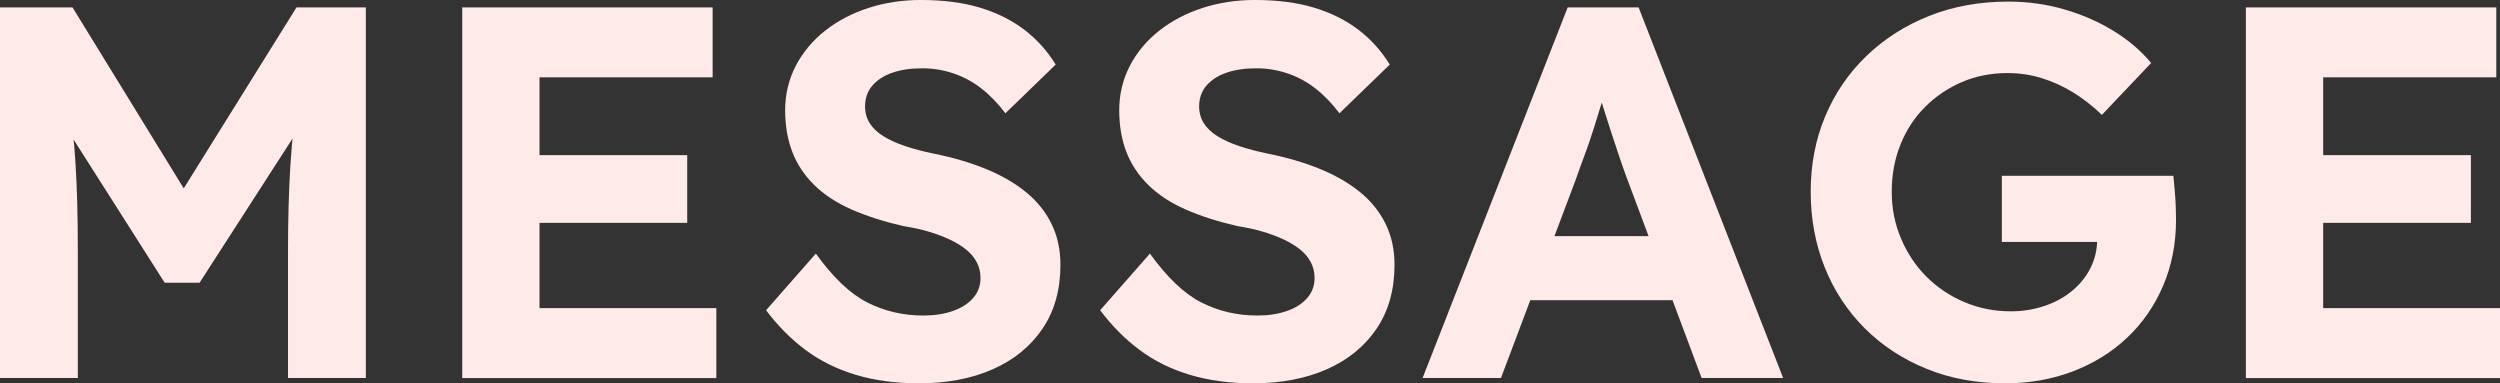
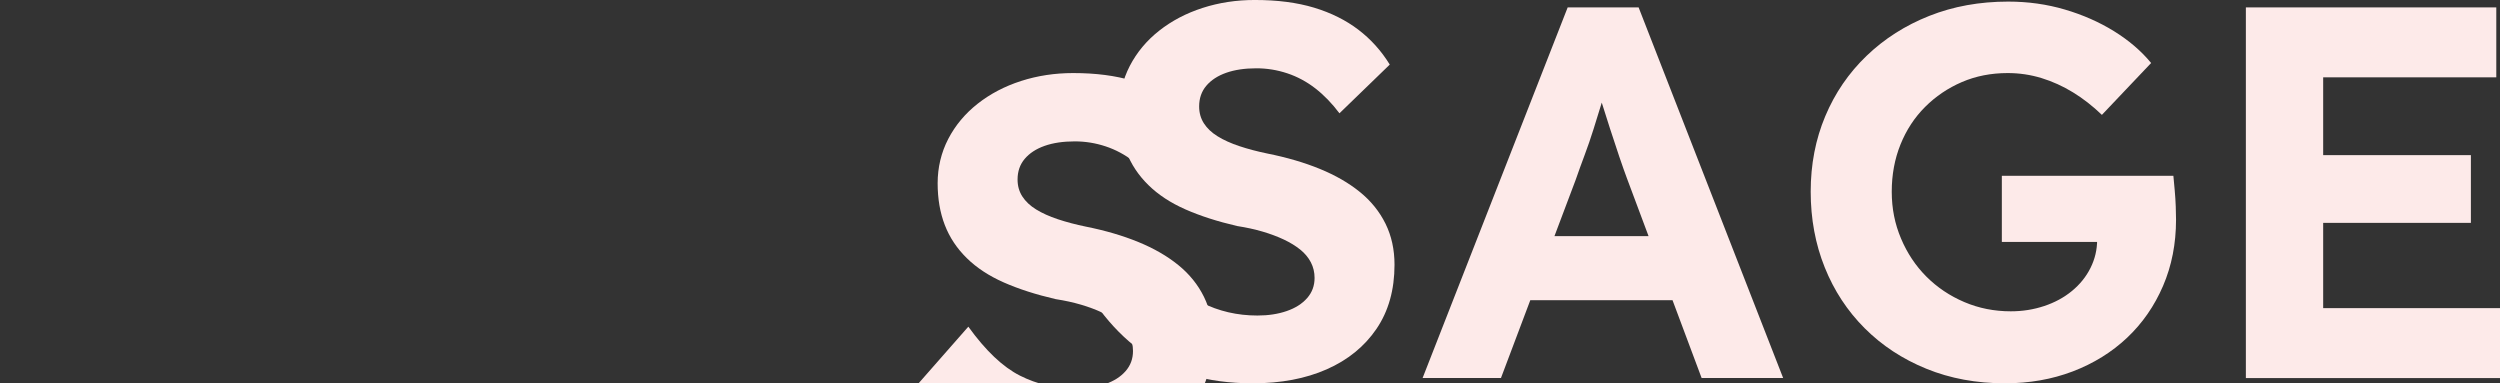
<svg xmlns="http://www.w3.org/2000/svg" id="_レイヤー_2" data-name="レイヤー 2" viewBox="0 0 1289.09 197.65">
  <rect x="0" y="0" width="1289.09" height="197.65" fill="#333333" stroke="none" />
  <defs>
    <style>
      .cls-1 {
        fill: #fdeae9;
        stroke-width: 0px;
      }
    </style>
  </defs>
  <g id="d">
    <g>
-       <path class="cls-1" d="m0,194.92V3.82h37.4l69.62,113.29-24.57-.27L152.88,3.82h35.76v191.1h-40.13v-65.52c0-16.38.41-31.12,1.23-44.23.82-13.1,2.23-26.11,4.23-39.04l4.91,12.83-55.96,86.81h-18.02L30.03,59.51l4.64-13.38c2,12.2,3.41,24.71,4.23,37.54.82,12.83,1.23,28.08,1.23,45.73v65.52H0Z" />
-       <path class="cls-1" d="m238.33,194.92V3.82h129.13v36.04h-89.27v119.03h91.18v36.04h-131.04Zm19.11-79.99v-34.94h96.92v34.94h-96.92Z" />
-       <path class="cls-1" d="m473.65,197.65c-11.83,0-22.62-1.46-32.35-4.37-9.74-2.91-18.38-7.19-25.94-12.83-7.55-5.64-14.33-12.46-20.34-20.48l25.66-29.21c8.92,12.38,17.79,20.79,26.62,25.25,8.83,4.46,18.43,6.69,28.8,6.69,5.64,0,10.69-.77,15.15-2.32,4.46-1.54,7.96-3.77,10.51-6.69,2.55-2.91,3.82-6.37,3.82-10.37,0-2.91-.64-5.6-1.91-8.05-1.28-2.46-3.1-4.64-5.46-6.55-2.37-1.91-5.19-3.64-8.46-5.19-3.28-1.54-6.92-2.91-10.92-4.09-4.01-1.18-8.37-2.14-13.1-2.87-10.2-2.36-19.11-5.23-26.75-8.6-7.64-3.37-14.02-7.55-19.11-12.56-5.1-5-8.87-10.69-11.33-17.06-2.46-6.37-3.69-13.56-3.69-21.57s1.82-15.79,5.46-22.8c3.64-7,8.69-13.06,15.15-18.15,6.46-5.09,13.92-9.01,22.39-11.74s17.42-4.09,26.89-4.09c11.64,0,21.84,1.32,30.58,3.96,8.74,2.64,16.33,6.42,22.79,11.33,6.46,4.91,11.88,10.92,16.24,18.02l-25.94,25.12c-3.82-5.09-7.96-9.37-12.42-12.83-4.46-3.46-9.28-6.05-14.47-7.78-5.19-1.73-10.51-2.59-15.97-2.59-6.01,0-11.19.78-15.56,2.32-4.37,1.55-7.78,3.78-10.24,6.69-2.46,2.91-3.69,6.46-3.69,10.65,0,3.28.82,6.19,2.46,8.74,1.64,2.55,4,4.78,7.1,6.69,3.09,1.91,6.83,3.6,11.19,5.05,4.37,1.46,9.19,2.73,14.47,3.82,10.01,2,19.02,4.64,27.03,7.92,8.01,3.28,14.88,7.23,20.61,11.88,5.73,4.64,10.14,10.1,13.24,16.38,3.09,6.28,4.64,13.33,4.64,21.16,0,12.92-3.1,23.93-9.28,33.03-6.19,9.1-14.74,16.06-25.66,20.88-10.92,4.82-23.66,7.23-38.22,7.23Z" />
+       <path class="cls-1" d="m473.65,197.65l25.66-29.21c8.92,12.38,17.79,20.79,26.62,25.25,8.83,4.46,18.43,6.69,28.8,6.69,5.64,0,10.69-.77,15.15-2.32,4.46-1.54,7.96-3.77,10.51-6.69,2.55-2.91,3.82-6.37,3.82-10.37,0-2.91-.64-5.6-1.91-8.05-1.28-2.46-3.1-4.64-5.46-6.55-2.37-1.91-5.19-3.64-8.46-5.19-3.28-1.54-6.92-2.91-10.92-4.09-4.01-1.18-8.37-2.14-13.1-2.87-10.2-2.36-19.11-5.23-26.75-8.6-7.64-3.37-14.02-7.55-19.11-12.56-5.1-5-8.87-10.69-11.33-17.06-2.46-6.37-3.69-13.56-3.69-21.57s1.82-15.79,5.46-22.8c3.64-7,8.69-13.06,15.15-18.15,6.46-5.09,13.92-9.01,22.39-11.74s17.42-4.09,26.89-4.09c11.64,0,21.84,1.32,30.58,3.96,8.74,2.64,16.33,6.42,22.79,11.33,6.46,4.91,11.88,10.92,16.24,18.02l-25.94,25.12c-3.82-5.09-7.96-9.37-12.42-12.83-4.46-3.46-9.28-6.05-14.47-7.78-5.19-1.73-10.51-2.59-15.97-2.59-6.01,0-11.19.78-15.56,2.32-4.37,1.55-7.78,3.78-10.24,6.69-2.46,2.91-3.69,6.46-3.69,10.65,0,3.28.82,6.19,2.46,8.74,1.64,2.55,4,4.78,7.1,6.69,3.09,1.91,6.83,3.6,11.19,5.05,4.37,1.46,9.19,2.73,14.47,3.82,10.01,2,19.02,4.64,27.03,7.92,8.01,3.28,14.88,7.23,20.61,11.88,5.73,4.64,10.14,10.1,13.24,16.38,3.09,6.28,4.64,13.33,4.64,21.16,0,12.92-3.1,23.93-9.28,33.03-6.19,9.1-14.74,16.06-25.66,20.88-10.92,4.82-23.66,7.23-38.22,7.23Z" />
      <path class="cls-1" d="m645.91,197.65c-11.83,0-22.62-1.46-32.35-4.37-9.74-2.91-18.38-7.19-25.94-12.83-7.55-5.64-14.33-12.46-20.34-20.48l25.66-29.21c8.92,12.38,17.79,20.79,26.62,25.25,8.83,4.46,18.43,6.69,28.8,6.69,5.64,0,10.69-.77,15.15-2.32,4.46-1.54,7.96-3.77,10.51-6.69,2.55-2.91,3.82-6.37,3.82-10.37,0-2.91-.64-5.6-1.91-8.05-1.28-2.46-3.1-4.64-5.46-6.55-2.37-1.91-5.19-3.64-8.46-5.19-3.28-1.54-6.92-2.91-10.92-4.09-4.01-1.18-8.37-2.14-13.1-2.87-10.2-2.36-19.11-5.23-26.75-8.6-7.64-3.37-14.02-7.55-19.11-12.56-5.1-5-8.87-10.69-11.33-17.06-2.46-6.37-3.69-13.56-3.69-21.57s1.82-15.79,5.46-22.8c3.64-7,8.69-13.06,15.15-18.15,6.46-5.09,13.92-9.01,22.39-11.74s17.42-4.09,26.89-4.09c11.64,0,21.84,1.32,30.58,3.96,8.74,2.64,16.33,6.42,22.79,11.33,6.46,4.91,11.88,10.92,16.24,18.02l-25.94,25.12c-3.82-5.09-7.96-9.37-12.42-12.83-4.46-3.46-9.28-6.05-14.47-7.78-5.19-1.73-10.51-2.59-15.97-2.59-6.01,0-11.19.78-15.56,2.32-4.37,1.55-7.78,3.78-10.24,6.69-2.46,2.91-3.69,6.46-3.69,10.65,0,3.28.82,6.19,2.46,8.74,1.64,2.55,4,4.78,7.1,6.69,3.09,1.91,6.83,3.6,11.19,5.05,4.37,1.46,9.19,2.73,14.47,3.82,10.01,2,19.02,4.64,27.03,7.92,8.01,3.28,14.88,7.23,20.61,11.88,5.73,4.64,10.14,10.1,13.24,16.38,3.09,6.28,4.64,13.33,4.64,21.16,0,12.92-3.1,23.93-9.28,33.03-6.19,9.1-14.74,16.06-25.66,20.88-10.92,4.82-23.66,7.23-38.22,7.23Z" />
      <path class="cls-1" d="m733.54,194.92L808.35,3.82h36.58l74.53,191.1h-42.04l-38.49-102.92c-1.09-2.91-2.41-6.64-3.96-11.19-1.55-4.55-3.14-9.37-4.78-14.47-1.64-5.09-3.19-9.96-4.64-14.61-1.46-4.64-2.55-8.51-3.28-11.6l7.37-.27c-1.09,4.19-2.32,8.51-3.69,12.97-1.37,4.46-2.78,9.01-4.23,13.65-1.46,4.64-3,9.15-4.64,13.51-1.64,4.37-3.19,8.65-4.64,12.83l-38.49,102.1h-40.4Zm34.67-40.13l13.38-33.03h87.63l13.65,33.03h-114.66Z" />
      <path class="cls-1" d="m1033.84,197.65c-14.74,0-28.25-2.5-40.54-7.51-12.29-5-22.89-11.97-31.8-20.88-8.92-8.92-15.79-19.38-20.61-31.4-4.82-12.01-7.23-25.02-7.23-39.04s2.5-26.98,7.51-38.9c5-11.92,12.1-22.29,21.29-31.12,9.19-8.83,19.97-15.7,32.35-20.61,12.38-4.91,25.94-7.37,40.68-7.37,10.19,0,19.93,1.36,29.21,4.09s17.75,6.46,25.39,11.19c7.64,4.73,14.01,10.19,19.11,16.38l-25.39,26.75c-4.73-4.55-9.69-8.42-14.88-11.6-5.19-3.18-10.6-5.64-16.24-7.37-5.64-1.73-11.47-2.59-17.47-2.59-8.56,0-16.43,1.55-23.61,4.64-7.19,3.1-13.51,7.37-18.97,12.83s-9.69,11.92-12.69,19.38c-3,7.46-4.5,15.56-4.5,24.3s1.59,16.61,4.78,24.16c3.18,7.55,7.55,14.11,13.1,19.66,5.55,5.55,12.05,9.92,19.52,13.1,7.46,3.19,15.47,4.78,24.02,4.78,6.01,0,11.74-.91,17.2-2.73,5.46-1.82,10.24-4.41,14.33-7.78,4.09-3.37,7.28-7.32,9.55-11.88,2.27-4.55,3.41-9.37,3.41-14.47v-6.55l5.46,7.64h-54.6v-34.12h88.45c.18,2,.41,4.46.68,7.37.27,2.91.45,5.78.55,8.6.09,2.82.14,5.05.14,6.69,0,12.38-2.23,23.75-6.69,34.12-4.46,10.37-10.65,19.29-18.56,26.75-7.92,7.46-17.25,13.24-27.98,17.34-10.74,4.09-22.39,6.14-34.94,6.14Z" />
      <path class="cls-1" d="m1158.05,194.92V3.82h129.13v36.04h-89.27v119.03h91.18v36.04h-131.04Zm19.11-79.99v-34.94h96.92v34.94h-96.92Z" />
    </g>
  </g>
</svg>